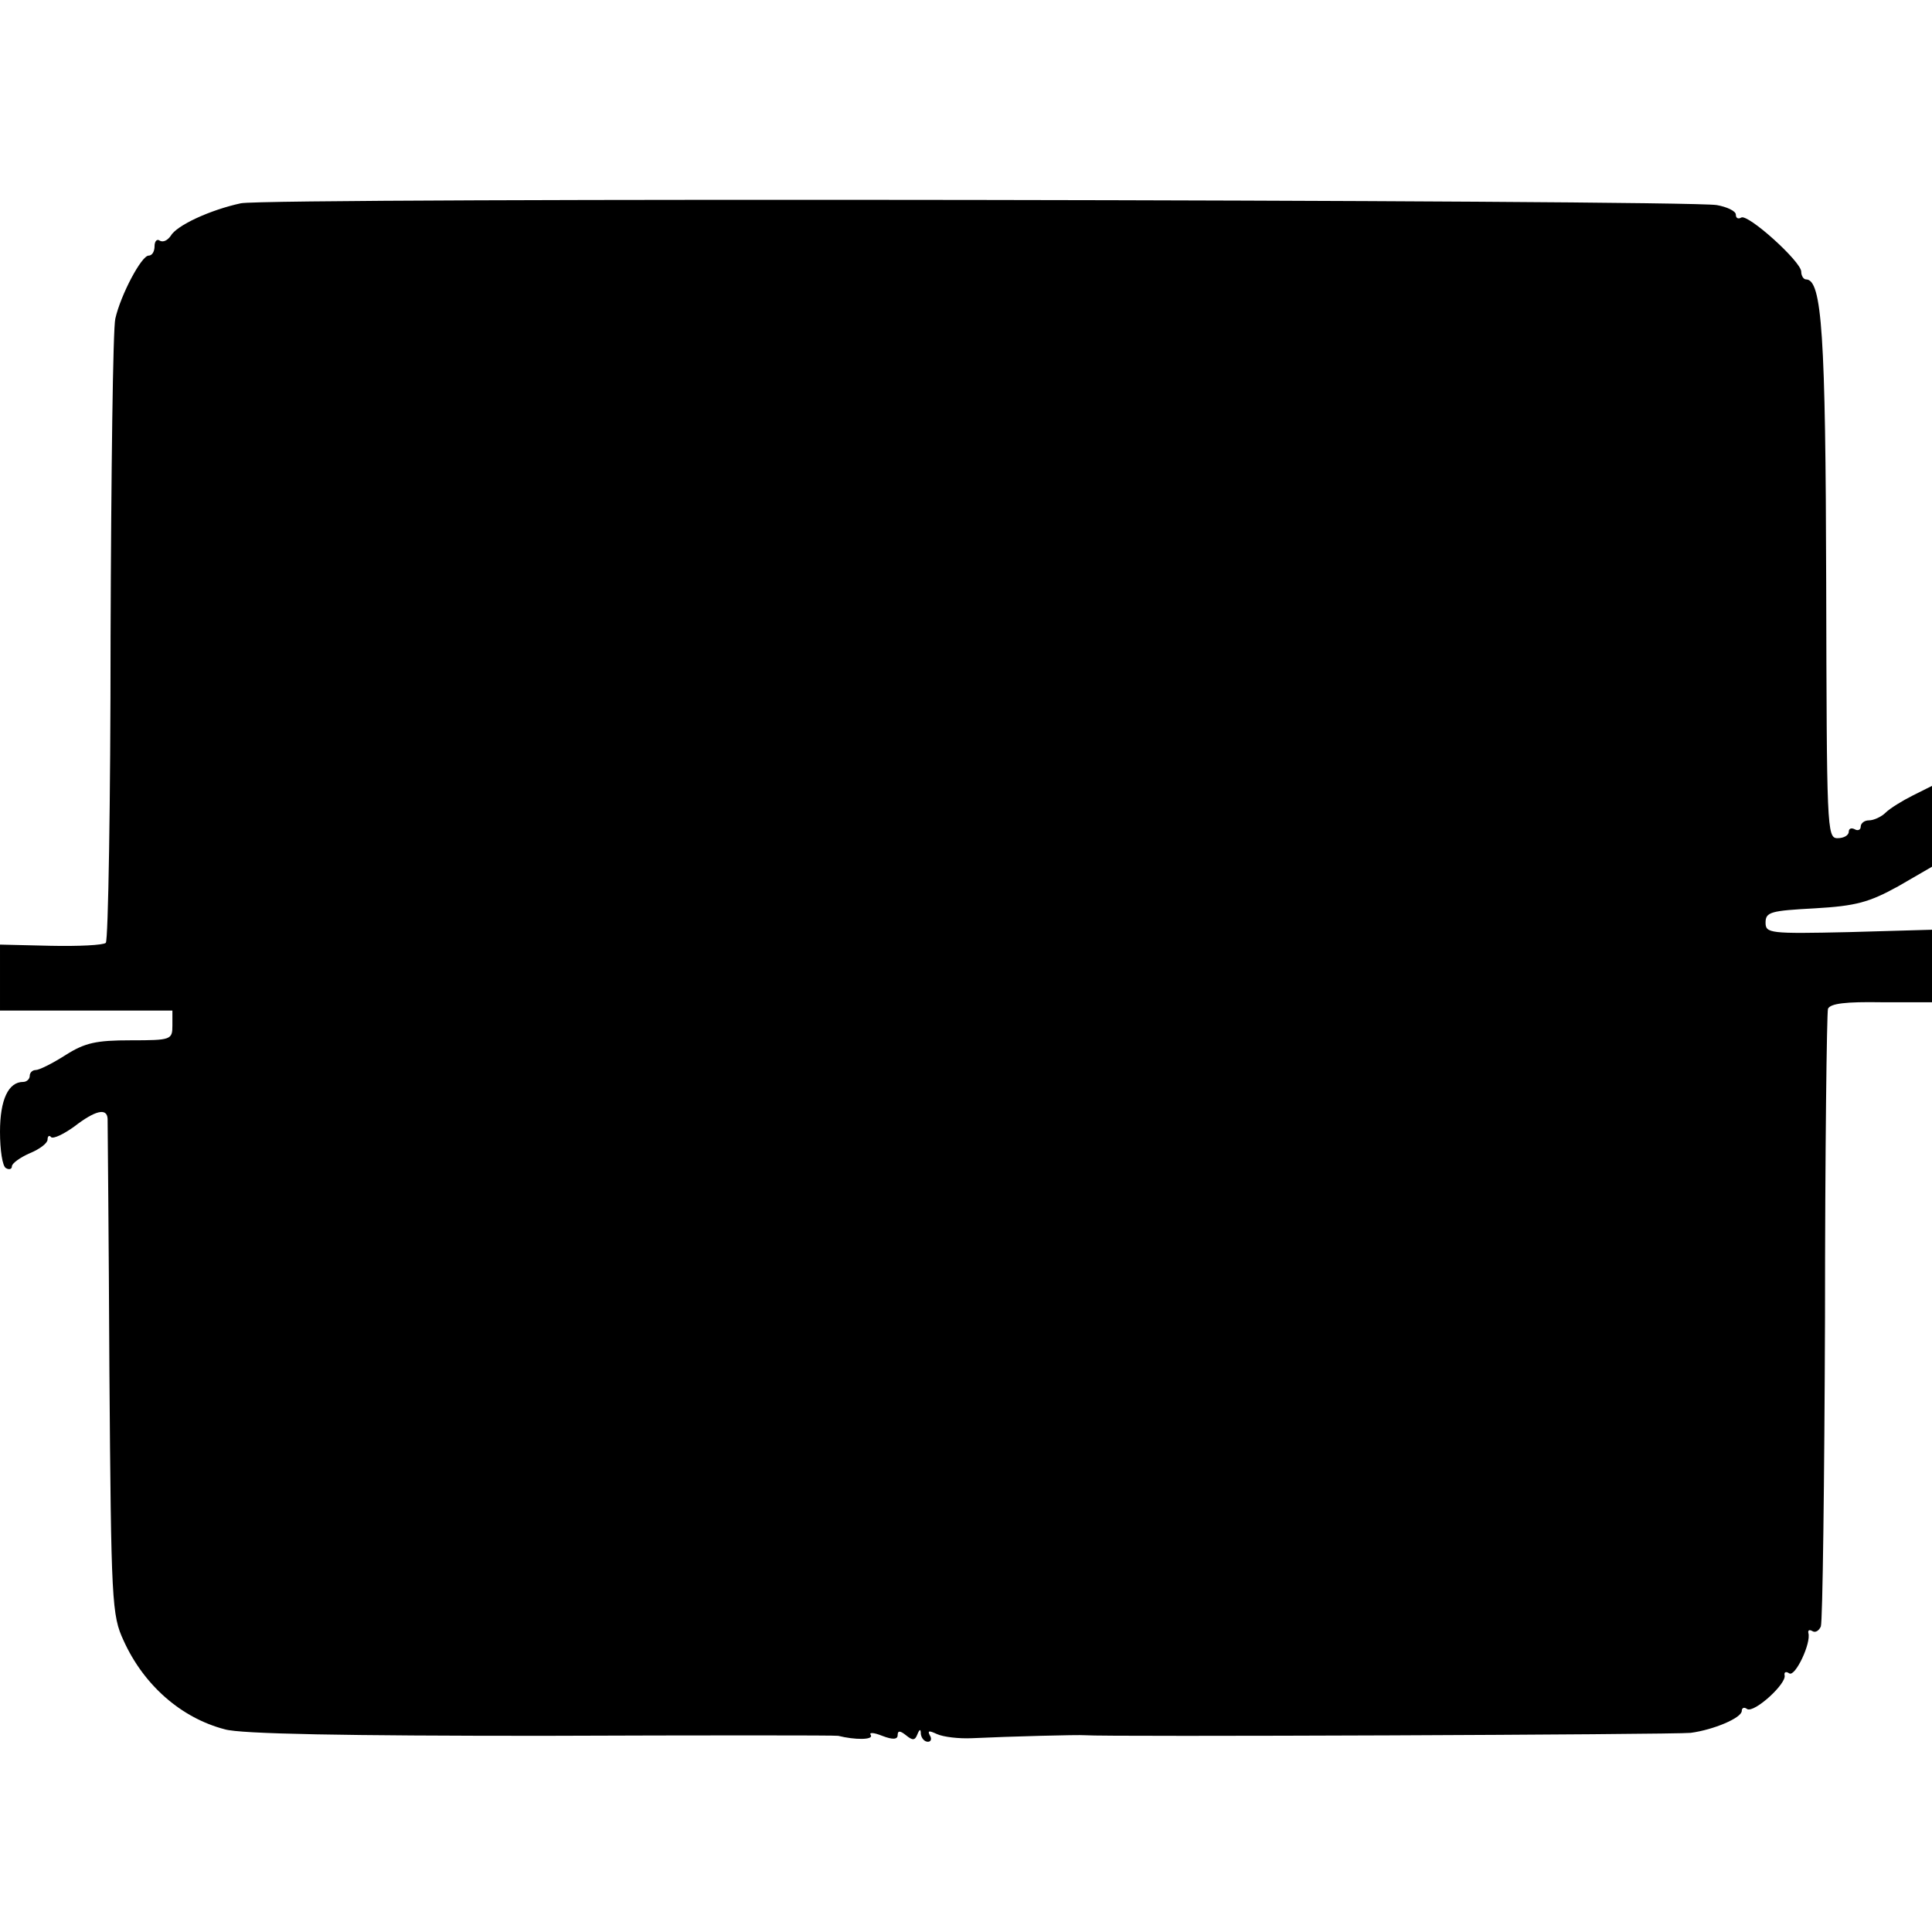
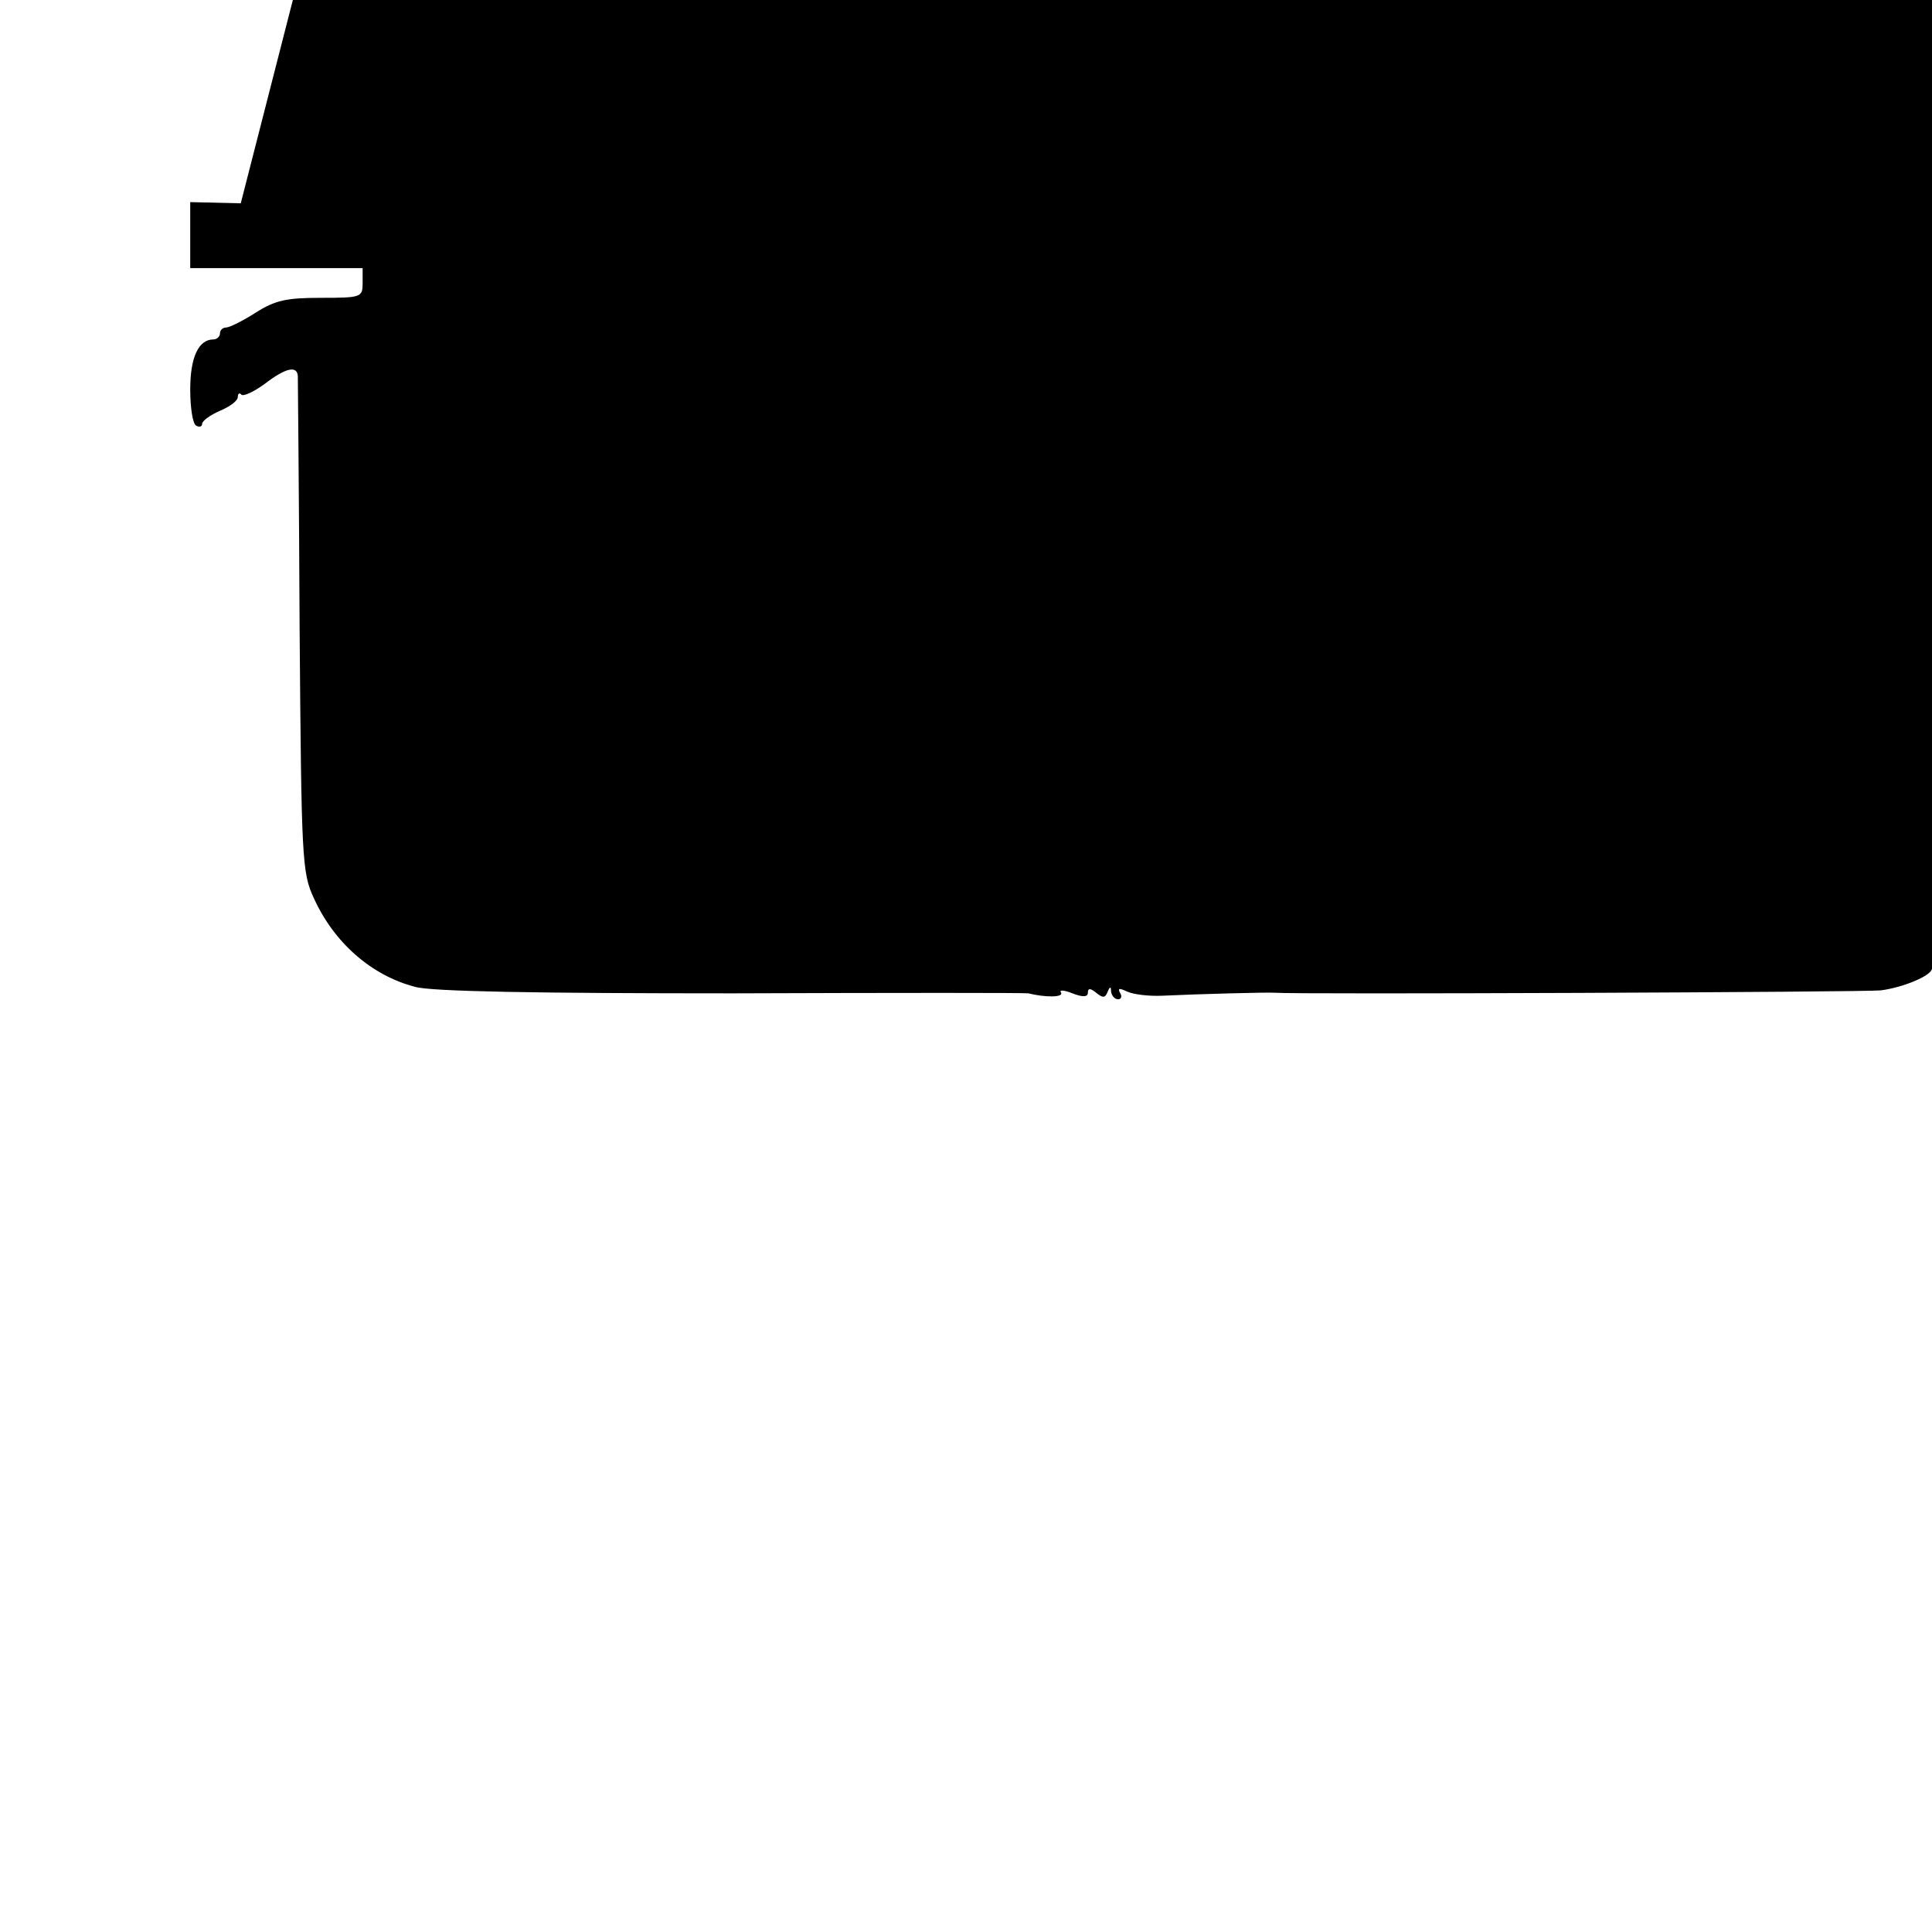
<svg xmlns="http://www.w3.org/2000/svg" version="1.0" width="325pt" height="325pt" viewBox="0 0 325 325" preserveAspectRatio="xMidYMid meet">
  <g transform="translate(0,325) scale(0.1,-0.1)" fill="#000000" stroke="none">
-     <path d="M405 2908 c-51 -11 -108 -37 -118 -55 -5 -7 -12 -11 -18 -8 -5 4 -9 -1 -9 -9 0 -9 -4 -16 -10 -16 -12 0 -47 -66 -56 -106 -4 -16 -7 -257 -8 -536 0 -278 -4 -510 -8 -514 -4 -4 -46 -6 -93 -5 l-85 2 0 -55 0 -56 145 0 145 0 0 -25 c0 -24 -2 -25 -70 -25 -58 0 -77 -4 -110 -25 -22 -14 -44 -25 -50 -25 -5 0 -10 -4 -10 -10 0 -5 -5 -10 -11 -10 -25 0 -39 -30 -39 -84 0 -30 4 -58 10 -61 5 -3 10 -2 10 3 0 5 14 15 30 22 17 7 30 17 30 23 0 6 3 8 6 4 4 -3 21 5 39 18 35 27 55 32 56 13 0 -7 2 -197 3 -423 3 -391 4 -412 24 -455 34 -75 97 -130 170 -149 26 -8 207 -11 534 -11 271 1 495 1 498 0 28 -7 59 -7 55 1 -4 5 4 5 19 -1 18 -7 26 -6 26 1 0 8 4 8 14 0 11 -9 15 -9 19 1 4 10 6 10 6 1 1 -7 6 -13 12 -13 5 0 7 5 3 11 -4 8 -1 8 12 2 11 -5 37 -8 59 -7 64 3 179 6 190 5 30 -3 995 1 1019 4 38 5 86 25 86 37 0 5 4 7 9 3 12 -7 67 43 63 57 -1 5 2 7 8 3 10 -6 37 51 32 68 -1 5 2 6 7 3 5 -3 11 1 14 8 3 8 6 242 7 520 0 278 3 511 5 519 4 9 30 12 90 11 l85 0 0 61 0 61 -140 -4 c-133 -3 -140 -2 -140 16 0 18 9 20 83 24 69 4 91 10 140 37 l57 33 0 68 0 68 -32 -16 c-18 -9 -39 -22 -46 -29 -7 -7 -20 -13 -28 -13 -8 0 -14 -5 -14 -11 0 -5 -5 -7 -10 -4 -6 3 -10 1 -10 -4 0 -6 -8 -11 -19 -11 -18 0 -18 17 -19 430 -1 417 -7 510 -34 510 -4 0 -8 6 -8 13 0 17 -90 98 -101 91 -5 -3 -9 -1 -9 5 0 6 -15 13 -32 16 -53 9 -2439 13 -2483 3z" />
+     <path d="M405 2908 l-85 2 0 -55 0 -56 145 0 145 0 0 -25 c0 -24 -2 -25 -70 -25 -58 0 -77 -4 -110 -25 -22 -14 -44 -25 -50 -25 -5 0 -10 -4 -10 -10 0 -5 -5 -10 -11 -10 -25 0 -39 -30 -39 -84 0 -30 4 -58 10 -61 5 -3 10 -2 10 3 0 5 14 15 30 22 17 7 30 17 30 23 0 6 3 8 6 4 4 -3 21 5 39 18 35 27 55 32 56 13 0 -7 2 -197 3 -423 3 -391 4 -412 24 -455 34 -75 97 -130 170 -149 26 -8 207 -11 534 -11 271 1 495 1 498 0 28 -7 59 -7 55 1 -4 5 4 5 19 -1 18 -7 26 -6 26 1 0 8 4 8 14 0 11 -9 15 -9 19 1 4 10 6 10 6 1 1 -7 6 -13 12 -13 5 0 7 5 3 11 -4 8 -1 8 12 2 11 -5 37 -8 59 -7 64 3 179 6 190 5 30 -3 995 1 1019 4 38 5 86 25 86 37 0 5 4 7 9 3 12 -7 67 43 63 57 -1 5 2 7 8 3 10 -6 37 51 32 68 -1 5 2 6 7 3 5 -3 11 1 14 8 3 8 6 242 7 520 0 278 3 511 5 519 4 9 30 12 90 11 l85 0 0 61 0 61 -140 -4 c-133 -3 -140 -2 -140 16 0 18 9 20 83 24 69 4 91 10 140 37 l57 33 0 68 0 68 -32 -16 c-18 -9 -39 -22 -46 -29 -7 -7 -20 -13 -28 -13 -8 0 -14 -5 -14 -11 0 -5 -5 -7 -10 -4 -6 3 -10 1 -10 -4 0 -6 -8 -11 -19 -11 -18 0 -18 17 -19 430 -1 417 -7 510 -34 510 -4 0 -8 6 -8 13 0 17 -90 98 -101 91 -5 -3 -9 -1 -9 5 0 6 -15 13 -32 16 -53 9 -2439 13 -2483 3z" />
  </g>
</svg>